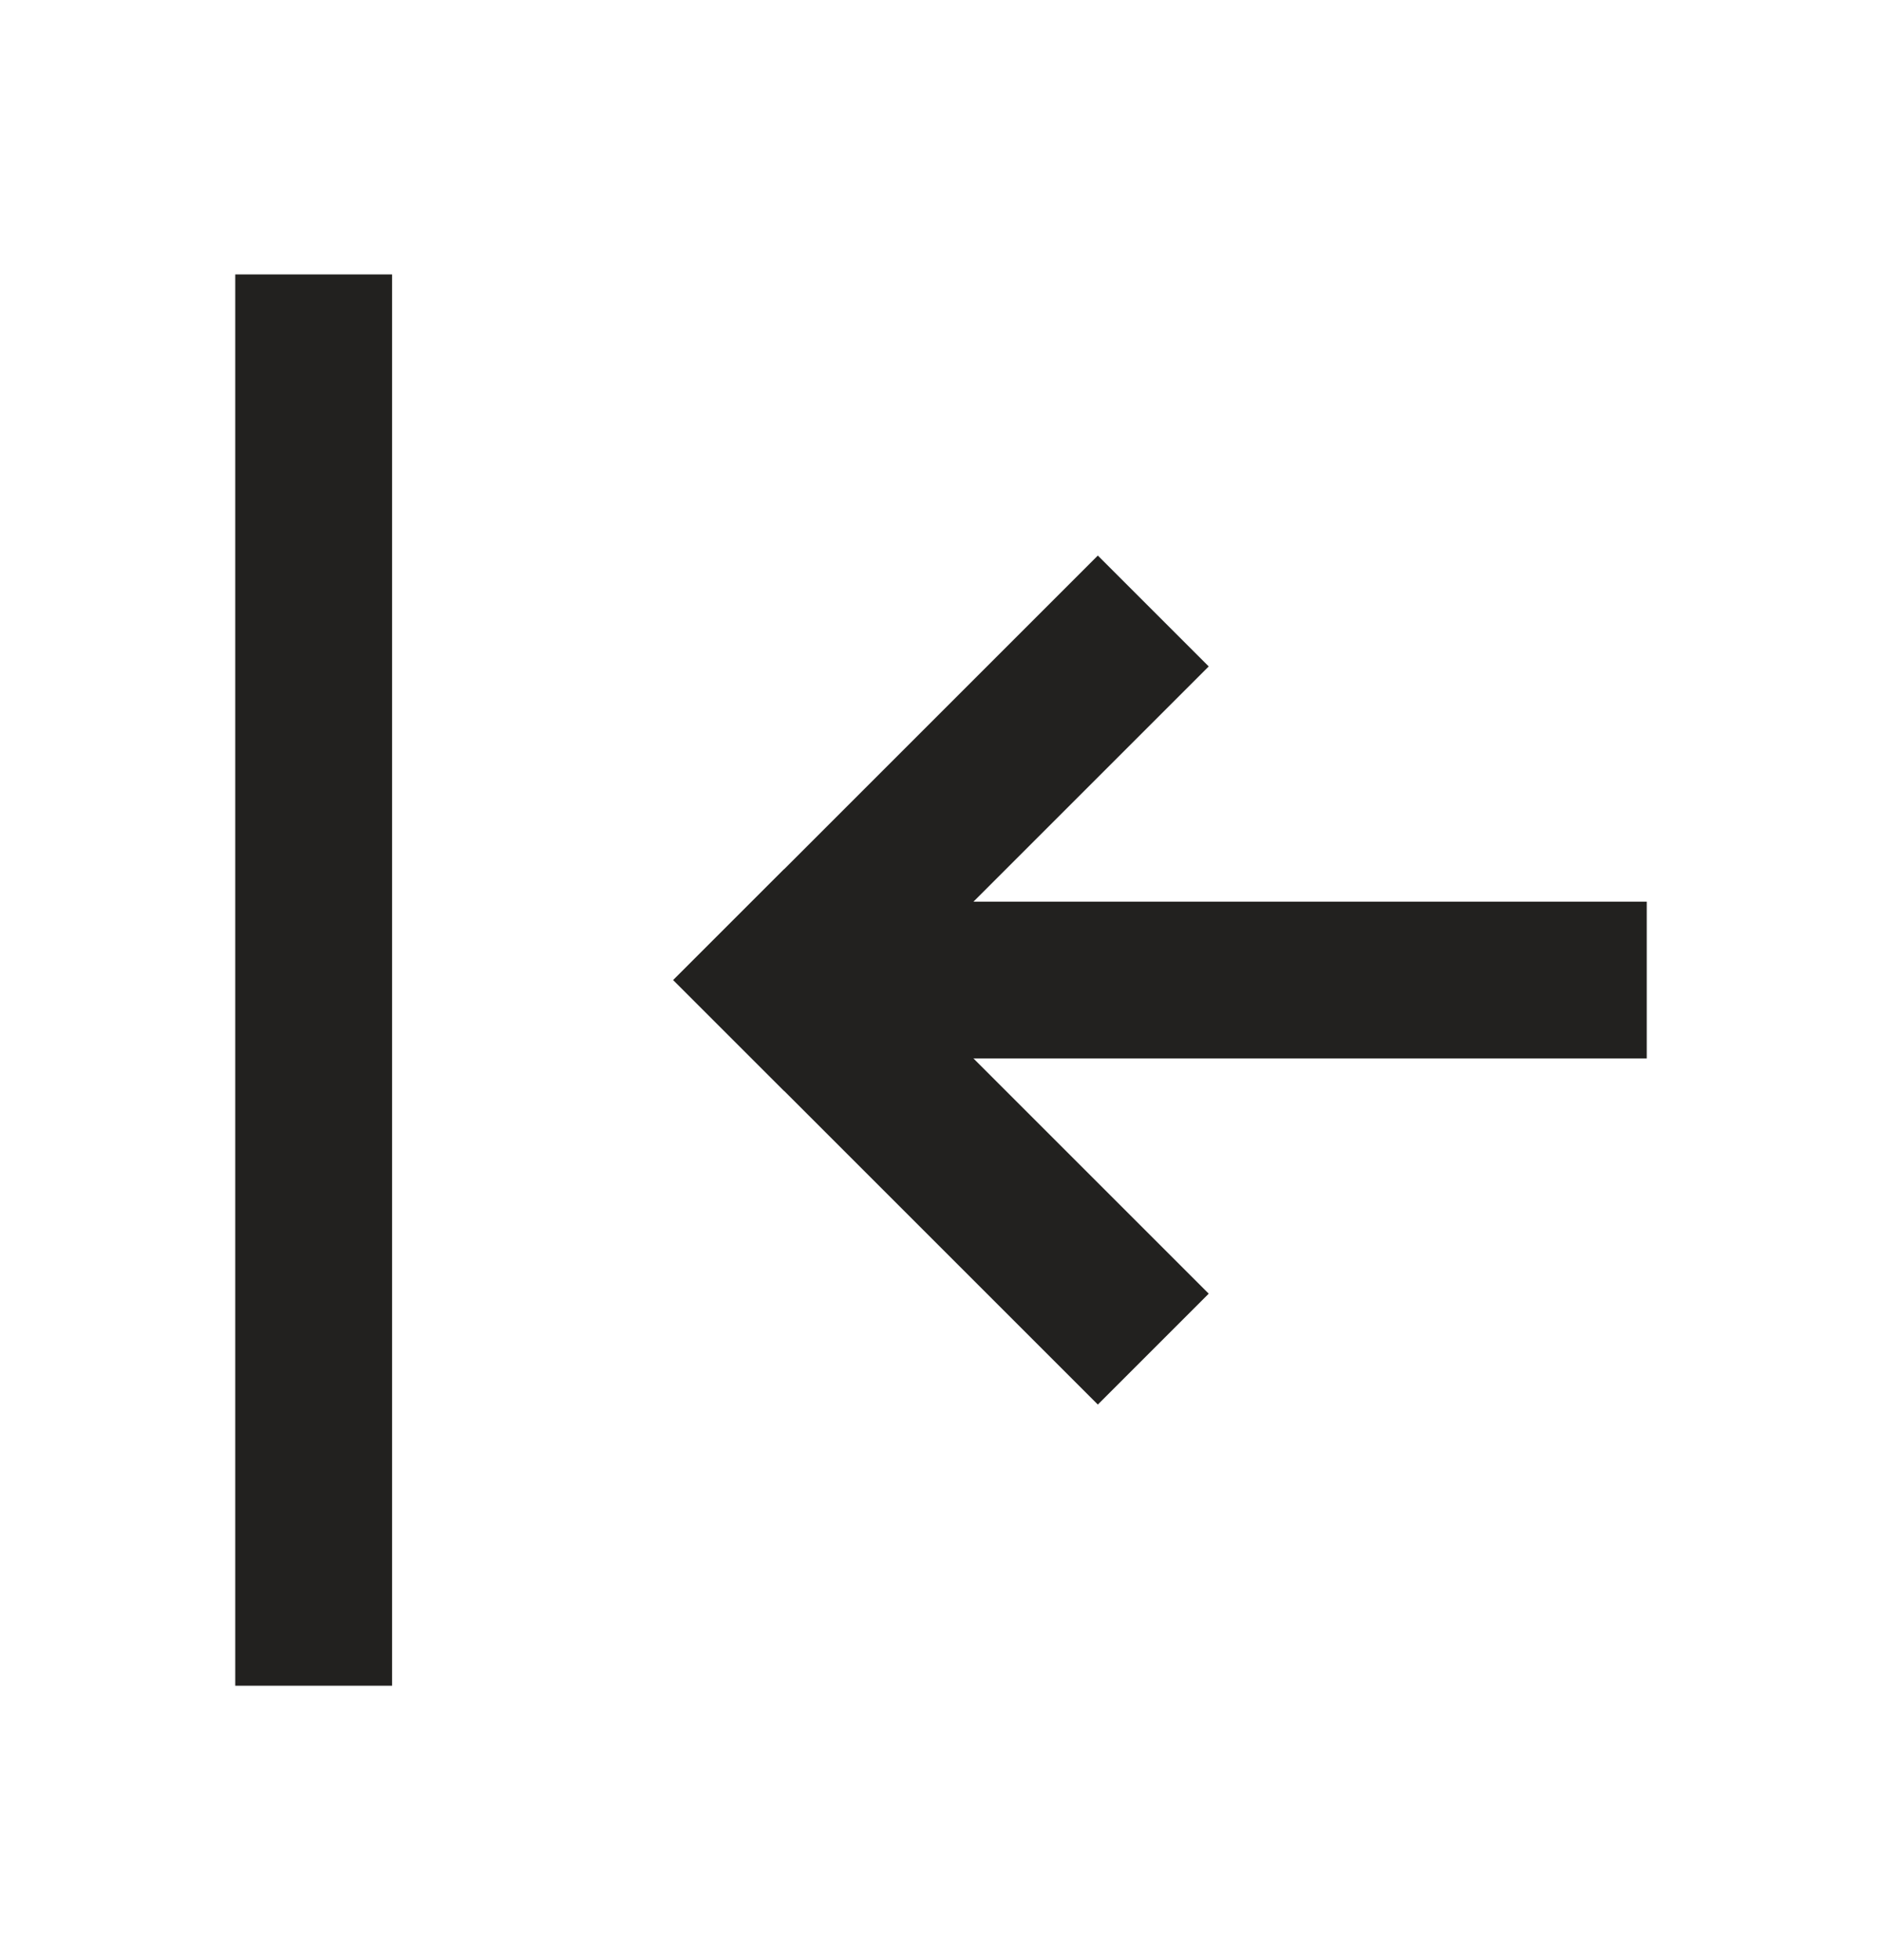
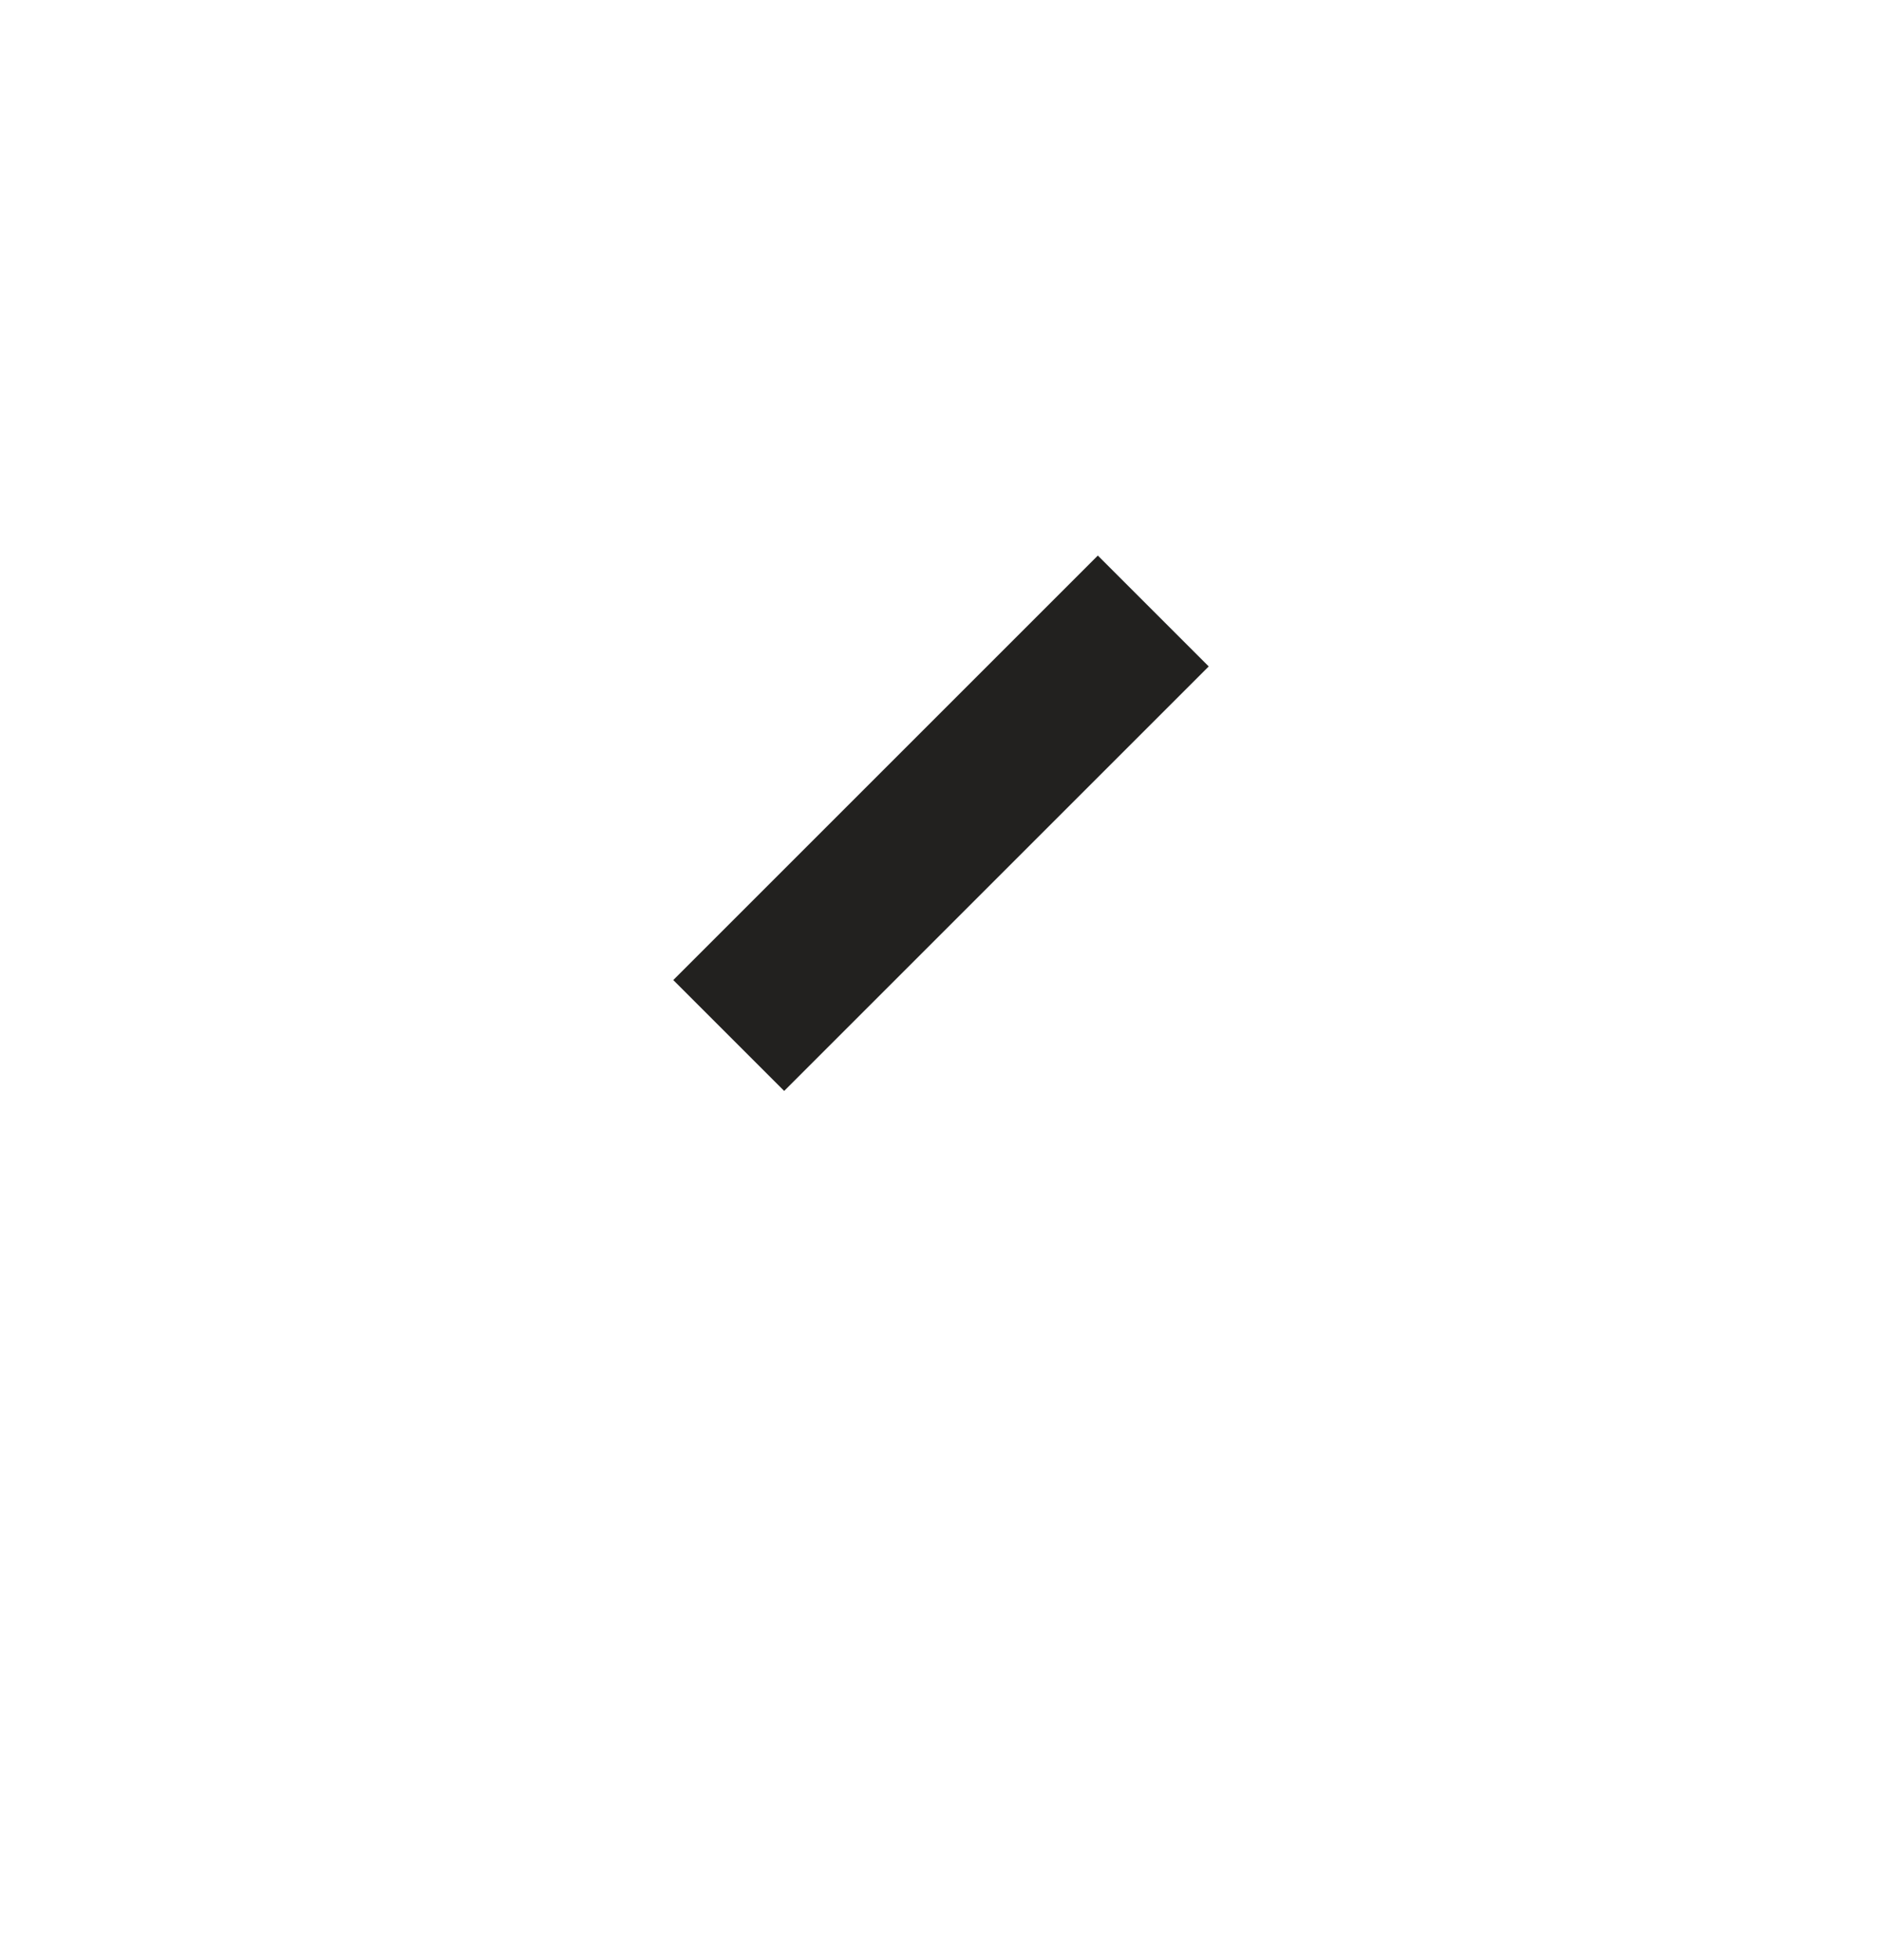
<svg xmlns="http://www.w3.org/2000/svg" width="24" height="25" viewBox="0 0 24 25" fill="none">
-   <path d="M11 12.5H20" stroke="#22211F" stroke-width="2" stroke-linecap="square" stroke-linejoin="round" />
-   <path d="M10 12.5L14 16.5" stroke="#22211F" stroke-width="2" stroke-linecap="square" stroke-linejoin="round" />
  <path d="M10 12.5L14 8.5" stroke="#22211F" stroke-width="2" stroke-linecap="square" stroke-linejoin="round" />
-   <path d="M4 4.5V20.5" stroke="#22211F" stroke-width="2" stroke-linecap="square" stroke-linejoin="round" />
</svg>